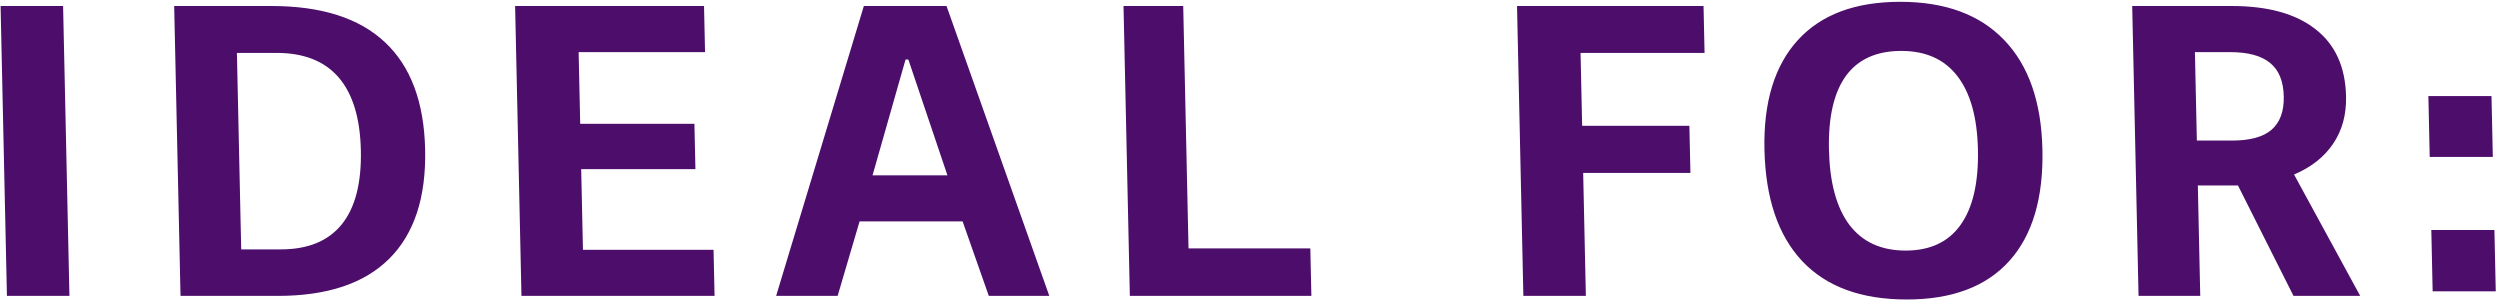
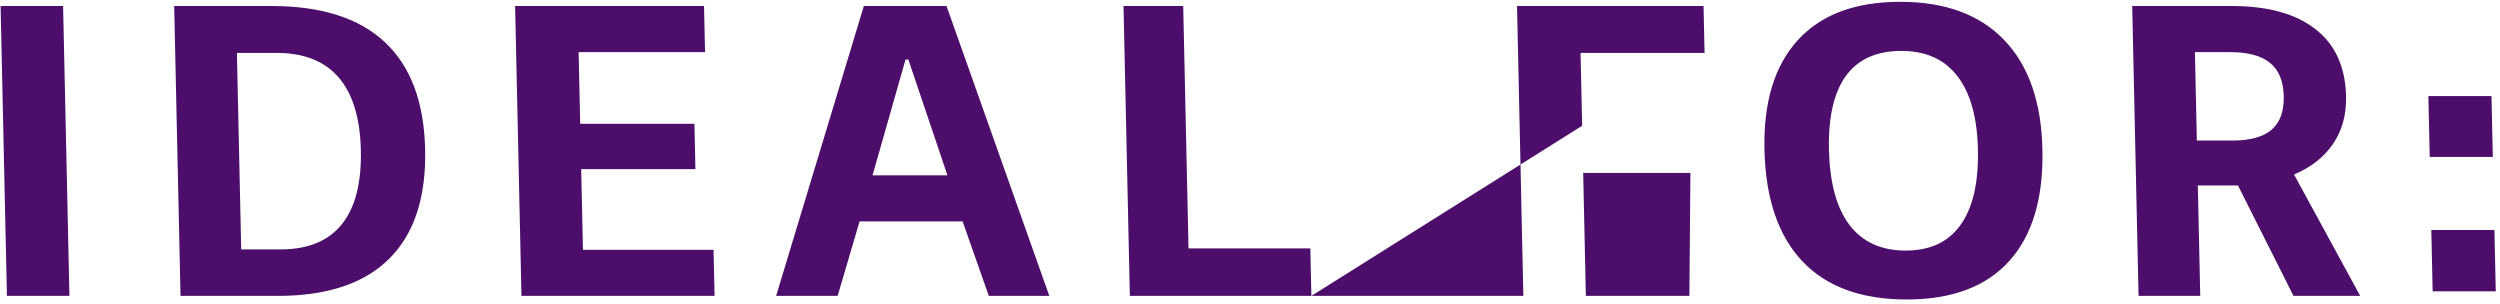
<svg xmlns="http://www.w3.org/2000/svg" width="304" height="37" viewBox="0 0 304 37" fill="none">
-   <path d="M0.071 0.73H7.672L8.443 35.981H0.842L0.071 0.73ZM33.006 0.73C39.077 0.73 43.674 2.195 46.798 5.124C49.938 8.054 51.571 12.407 51.697 18.185C51.825 24.012 50.367 28.439 47.325 31.465C44.299 34.475 39.783 35.981 33.777 35.981H21.951L21.18 0.73H33.006ZM34.163 30.324C37.449 30.324 39.912 29.312 41.552 27.289C43.191 25.266 43.967 22.264 43.88 18.282C43.794 14.366 42.896 11.412 41.185 9.421C39.474 7.43 36.959 6.435 33.641 6.435H28.808L29.331 30.324H34.163ZM70.552 15.053H84.442L84.563 20.564H70.673L70.887 30.373H86.768L86.891 35.981H63.409L62.638 0.73H85.61L85.733 6.338H70.362L70.552 15.053ZM104.524 26.925L101.856 35.981H94.377L105.044 0.73H115.097L127.596 35.981H120.239L117.054 26.925H104.524ZM110.115 7.236L106.101 21.317H115.207L110.455 7.236H110.115ZM159.463 35.981H137.389L136.619 0.73H143.879L144.524 30.203H159.336L159.463 35.981ZM192.389 15.296H205.429L205.555 21.026H192.514L192.841 35.981H185.241L184.47 0.73H207.151L207.275 6.435H192.195L192.389 15.296ZM231.065 0.22C236.537 0.22 240.756 1.774 243.722 4.881C246.687 7.973 248.233 12.407 248.359 18.185C248.488 24.093 247.146 28.608 244.333 31.732C241.52 34.856 237.361 36.418 231.857 36.418C226.32 36.418 222.085 34.864 219.152 31.756C216.218 28.633 214.686 24.109 214.557 18.185C214.431 12.424 215.783 7.989 218.613 4.881C221.443 1.774 225.593 0.22 231.065 0.22ZM231.196 6.192C228.185 6.192 225.94 7.204 224.463 9.227C223.002 11.25 222.314 14.236 222.4 18.185C222.488 22.199 223.316 25.25 224.883 27.338C226.467 29.426 228.748 30.47 231.727 30.47C234.705 30.47 236.933 29.426 238.409 27.338C239.901 25.25 240.603 22.199 240.516 18.185C240.43 14.269 239.596 11.29 238.013 9.251C236.447 7.212 234.175 6.192 231.196 6.192ZM267.55 35.981H260.047L259.276 0.73H271.369C275.772 0.73 279.168 1.669 281.557 3.546C283.961 5.407 285.202 8.134 285.281 11.727C285.329 13.945 284.805 15.863 283.707 17.481C282.609 19.1 281.026 20.346 278.956 21.22L287.001 35.981H278.89L272.138 22.555H267.257L267.55 35.981ZM271.411 17.093C273.597 17.093 275.198 16.656 276.215 15.782C277.248 14.892 277.744 13.54 277.705 11.727C277.664 9.866 277.108 8.507 276.037 7.649C274.982 6.775 273.361 6.338 271.176 6.338H266.902L267.137 17.093H271.411ZM295.291 11.679H302.965L303.127 19.084H295.453L295.291 11.679ZM295.647 27.969H303.321L303.484 35.422H295.81L295.647 27.969Z" fill="#4D0E6B" />
+   <path d="M0.071 0.73H7.672L8.443 35.981H0.842L0.071 0.73ZM33.006 0.73C39.077 0.73 43.674 2.195 46.798 5.124C49.938 8.054 51.571 12.407 51.697 18.185C51.825 24.012 50.367 28.439 47.325 31.465C44.299 34.475 39.783 35.981 33.777 35.981H21.951L21.18 0.73H33.006ZM34.163 30.324C37.449 30.324 39.912 29.312 41.552 27.289C43.191 25.266 43.967 22.264 43.88 18.282C43.794 14.366 42.896 11.412 41.185 9.421C39.474 7.43 36.959 6.435 33.641 6.435H28.808L29.331 30.324H34.163ZM70.552 15.053H84.442L84.563 20.564H70.673L70.887 30.373H86.768L86.891 35.981H63.409L62.638 0.73H85.61L85.733 6.338H70.362L70.552 15.053ZM104.524 26.925L101.856 35.981H94.377L105.044 0.73H115.097L127.596 35.981H120.239L117.054 26.925H104.524ZM110.115 7.236L106.101 21.317H115.207L110.455 7.236H110.115ZM159.463 35.981H137.389L136.619 0.73H143.879L144.524 30.203H159.336L159.463 35.981ZH205.429L205.555 21.026H192.514L192.841 35.981H185.241L184.47 0.73H207.151L207.275 6.435H192.195L192.389 15.296ZM231.065 0.22C236.537 0.22 240.756 1.774 243.722 4.881C246.687 7.973 248.233 12.407 248.359 18.185C248.488 24.093 247.146 28.608 244.333 31.732C241.52 34.856 237.361 36.418 231.857 36.418C226.32 36.418 222.085 34.864 219.152 31.756C216.218 28.633 214.686 24.109 214.557 18.185C214.431 12.424 215.783 7.989 218.613 4.881C221.443 1.774 225.593 0.22 231.065 0.22ZM231.196 6.192C228.185 6.192 225.94 7.204 224.463 9.227C223.002 11.25 222.314 14.236 222.4 18.185C222.488 22.199 223.316 25.25 224.883 27.338C226.467 29.426 228.748 30.47 231.727 30.47C234.705 30.47 236.933 29.426 238.409 27.338C239.901 25.25 240.603 22.199 240.516 18.185C240.43 14.269 239.596 11.29 238.013 9.251C236.447 7.212 234.175 6.192 231.196 6.192ZM267.55 35.981H260.047L259.276 0.73H271.369C275.772 0.73 279.168 1.669 281.557 3.546C283.961 5.407 285.202 8.134 285.281 11.727C285.329 13.945 284.805 15.863 283.707 17.481C282.609 19.1 281.026 20.346 278.956 21.22L287.001 35.981H278.89L272.138 22.555H267.257L267.55 35.981ZM271.411 17.093C273.597 17.093 275.198 16.656 276.215 15.782C277.248 14.892 277.744 13.54 277.705 11.727C277.664 9.866 277.108 8.507 276.037 7.649C274.982 6.775 273.361 6.338 271.176 6.338H266.902L267.137 17.093H271.411ZM295.291 11.679H302.965L303.127 19.084H295.453L295.291 11.679ZM295.647 27.969H303.321L303.484 35.422H295.81L295.647 27.969Z" fill="#4D0E6B" />
</svg>